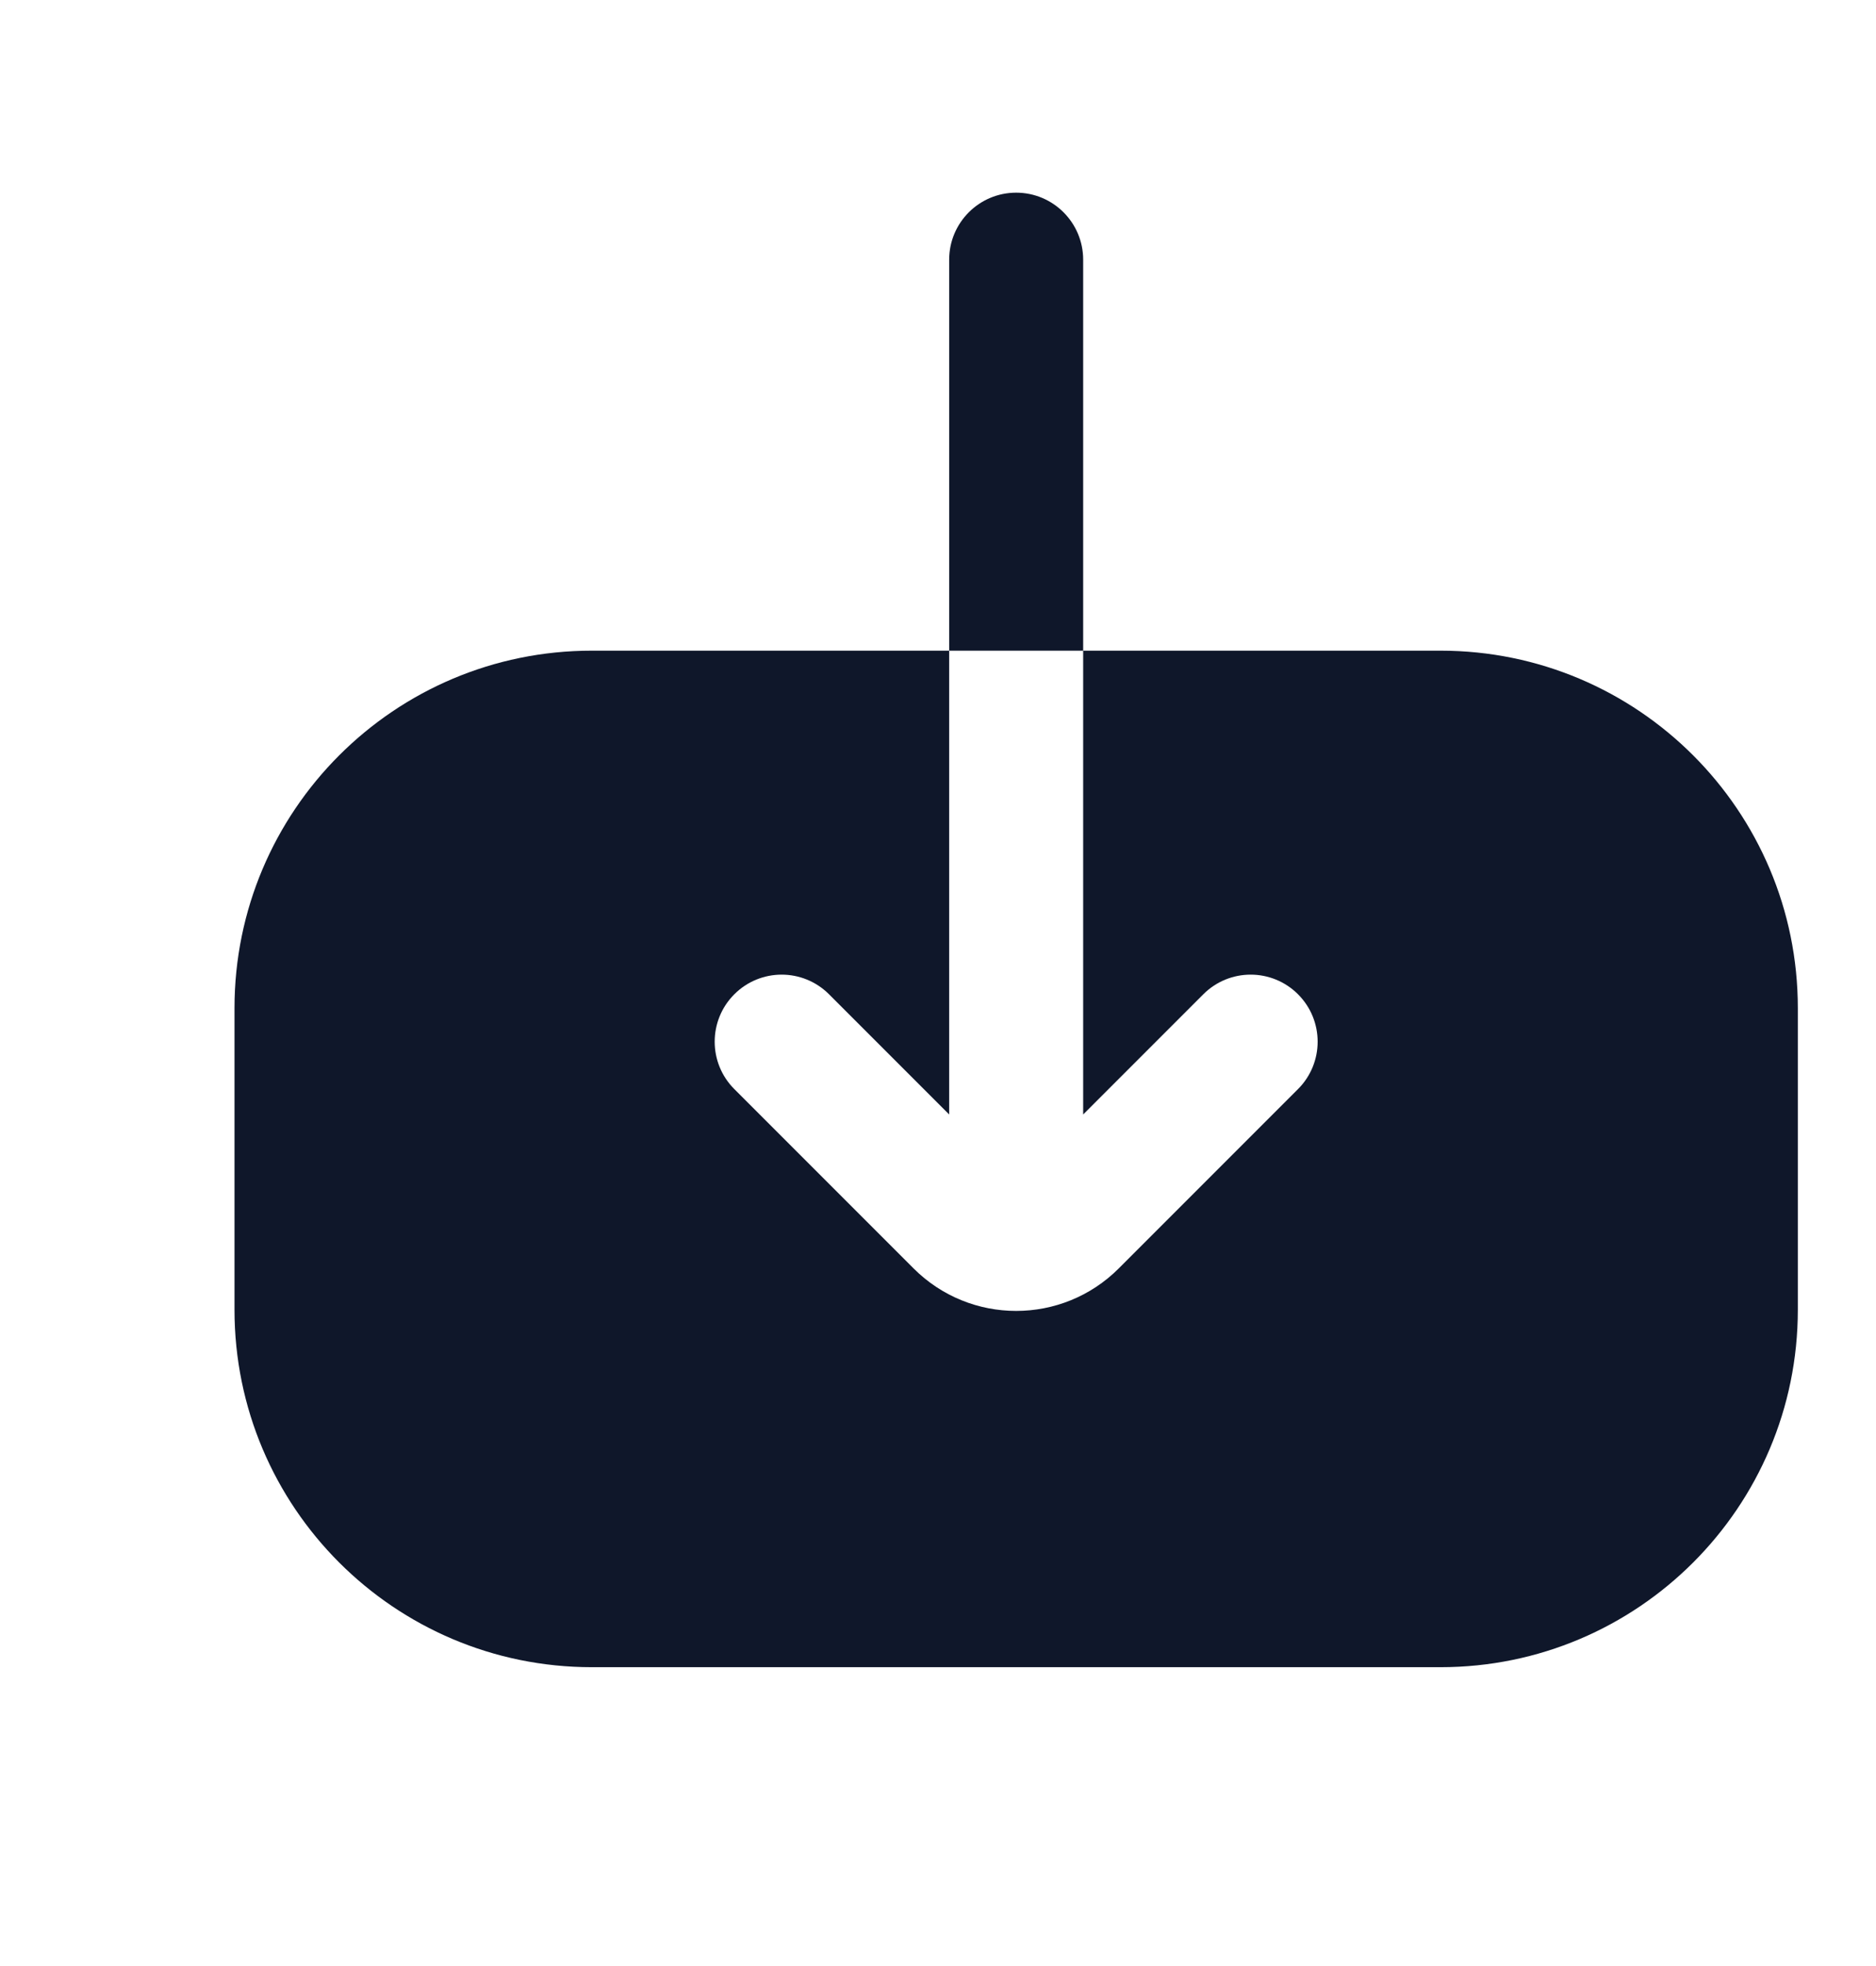
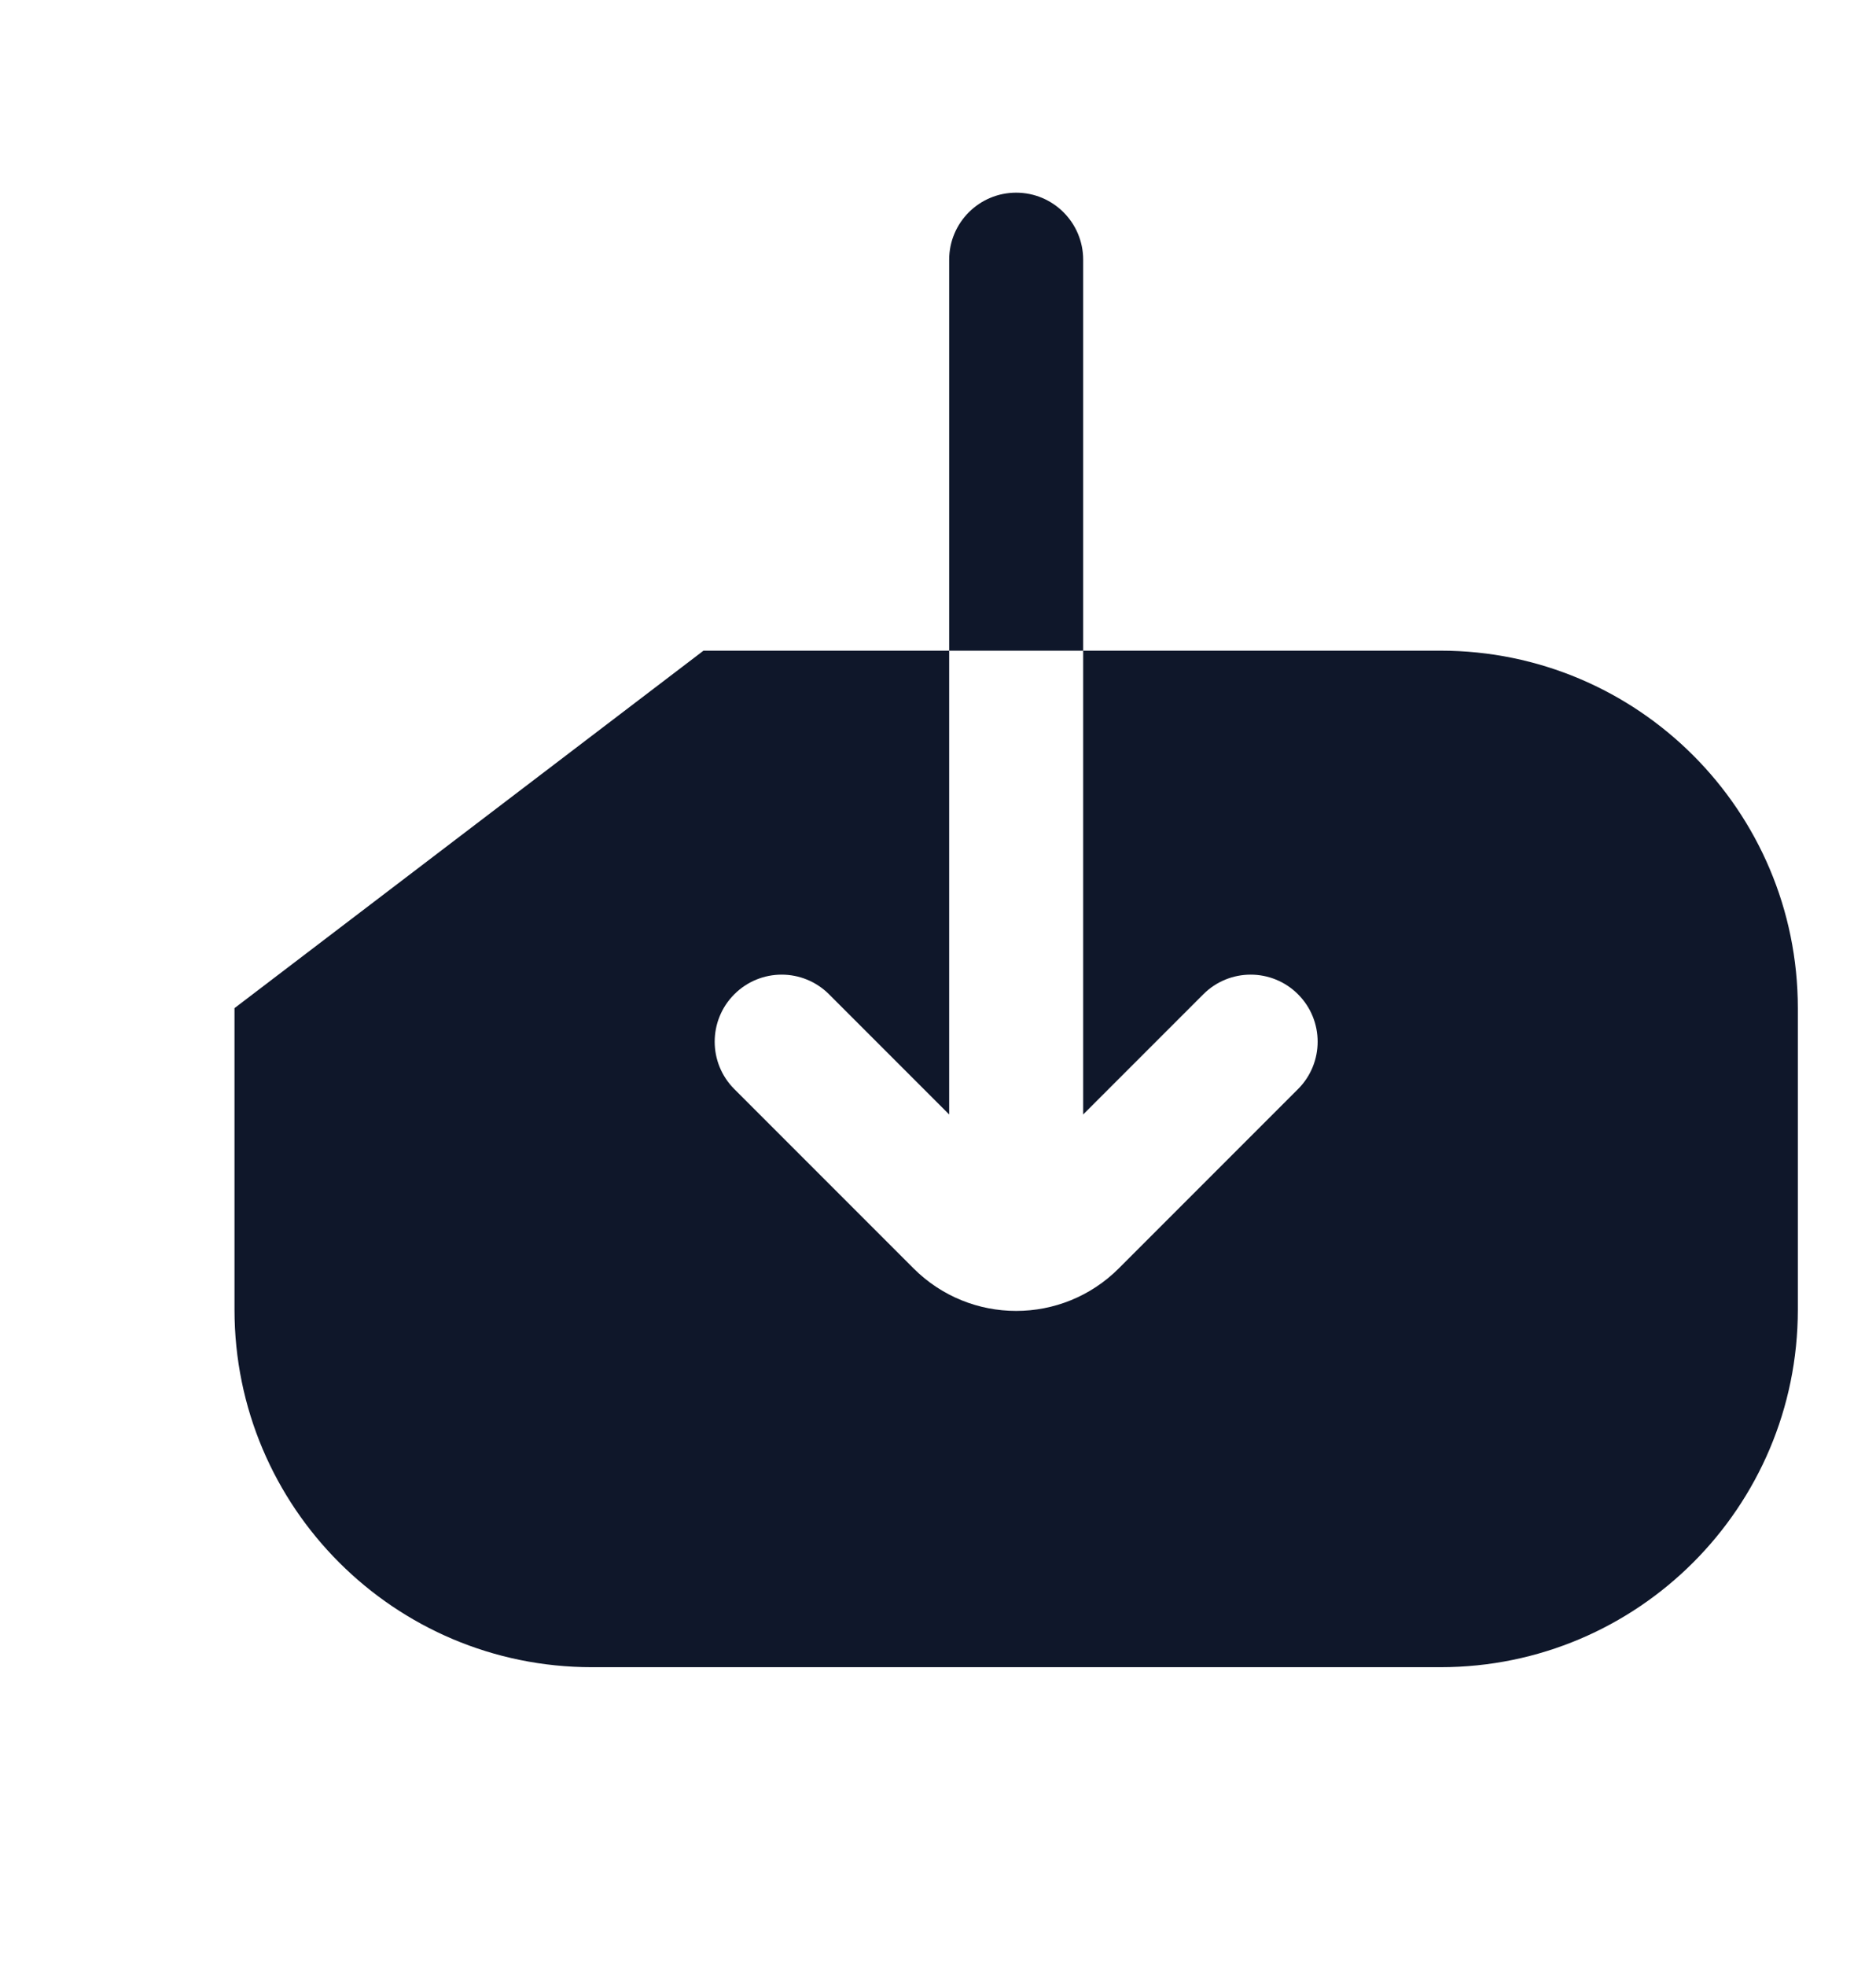
<svg xmlns="http://www.w3.org/2000/svg" width="21" height="22" viewBox="0 0 21 22" fill="none">
-   <path fill-rule="evenodd" clip-rule="evenodd" d="M20.125 11.281L20.125 14.656C20.125 16.865 18.334 18.656 16.125 18.656L6.625 18.656C4.416 18.656 2.625 16.865 2.625 14.656L2.625 11.281C2.625 9.072 4.416 7.281 6.625 7.281L7.875 7.281L10.625 7.281L10.625 12.471L9.28 11.126C8.987 10.833 8.513 10.833 8.22 11.126C7.927 11.419 7.927 11.894 8.22 12.187L10.226 14.193C10.861 14.828 11.889 14.828 12.524 14.193L14.53 12.187C14.823 11.894 14.823 11.419 14.53 11.126C14.237 10.833 13.763 10.833 13.47 11.126L12.125 12.471L12.125 7.281L14.875 7.281L16.125 7.281C18.334 7.281 20.125 9.072 20.125 11.281ZM12.125 7.281L12.125 2.906C12.125 2.492 11.789 2.156 11.375 2.156C10.961 2.156 10.625 2.492 10.625 2.906L10.625 7.281L12.125 7.281Z" fill="#0F172A" />
+   <path fill-rule="evenodd" clip-rule="evenodd" d="M20.125 11.281L20.125 14.656C20.125 16.865 18.334 18.656 16.125 18.656L6.625 18.656C4.416 18.656 2.625 16.865 2.625 14.656L2.625 11.281L7.875 7.281L10.625 7.281L10.625 12.471L9.28 11.126C8.987 10.833 8.513 10.833 8.22 11.126C7.927 11.419 7.927 11.894 8.22 12.187L10.226 14.193C10.861 14.828 11.889 14.828 12.524 14.193L14.53 12.187C14.823 11.894 14.823 11.419 14.53 11.126C14.237 10.833 13.763 10.833 13.47 11.126L12.125 12.471L12.125 7.281L14.875 7.281L16.125 7.281C18.334 7.281 20.125 9.072 20.125 11.281ZM12.125 7.281L12.125 2.906C12.125 2.492 11.789 2.156 11.375 2.156C10.961 2.156 10.625 2.492 10.625 2.906L10.625 7.281L12.125 7.281Z" fill="#0F172A" />
</svg>